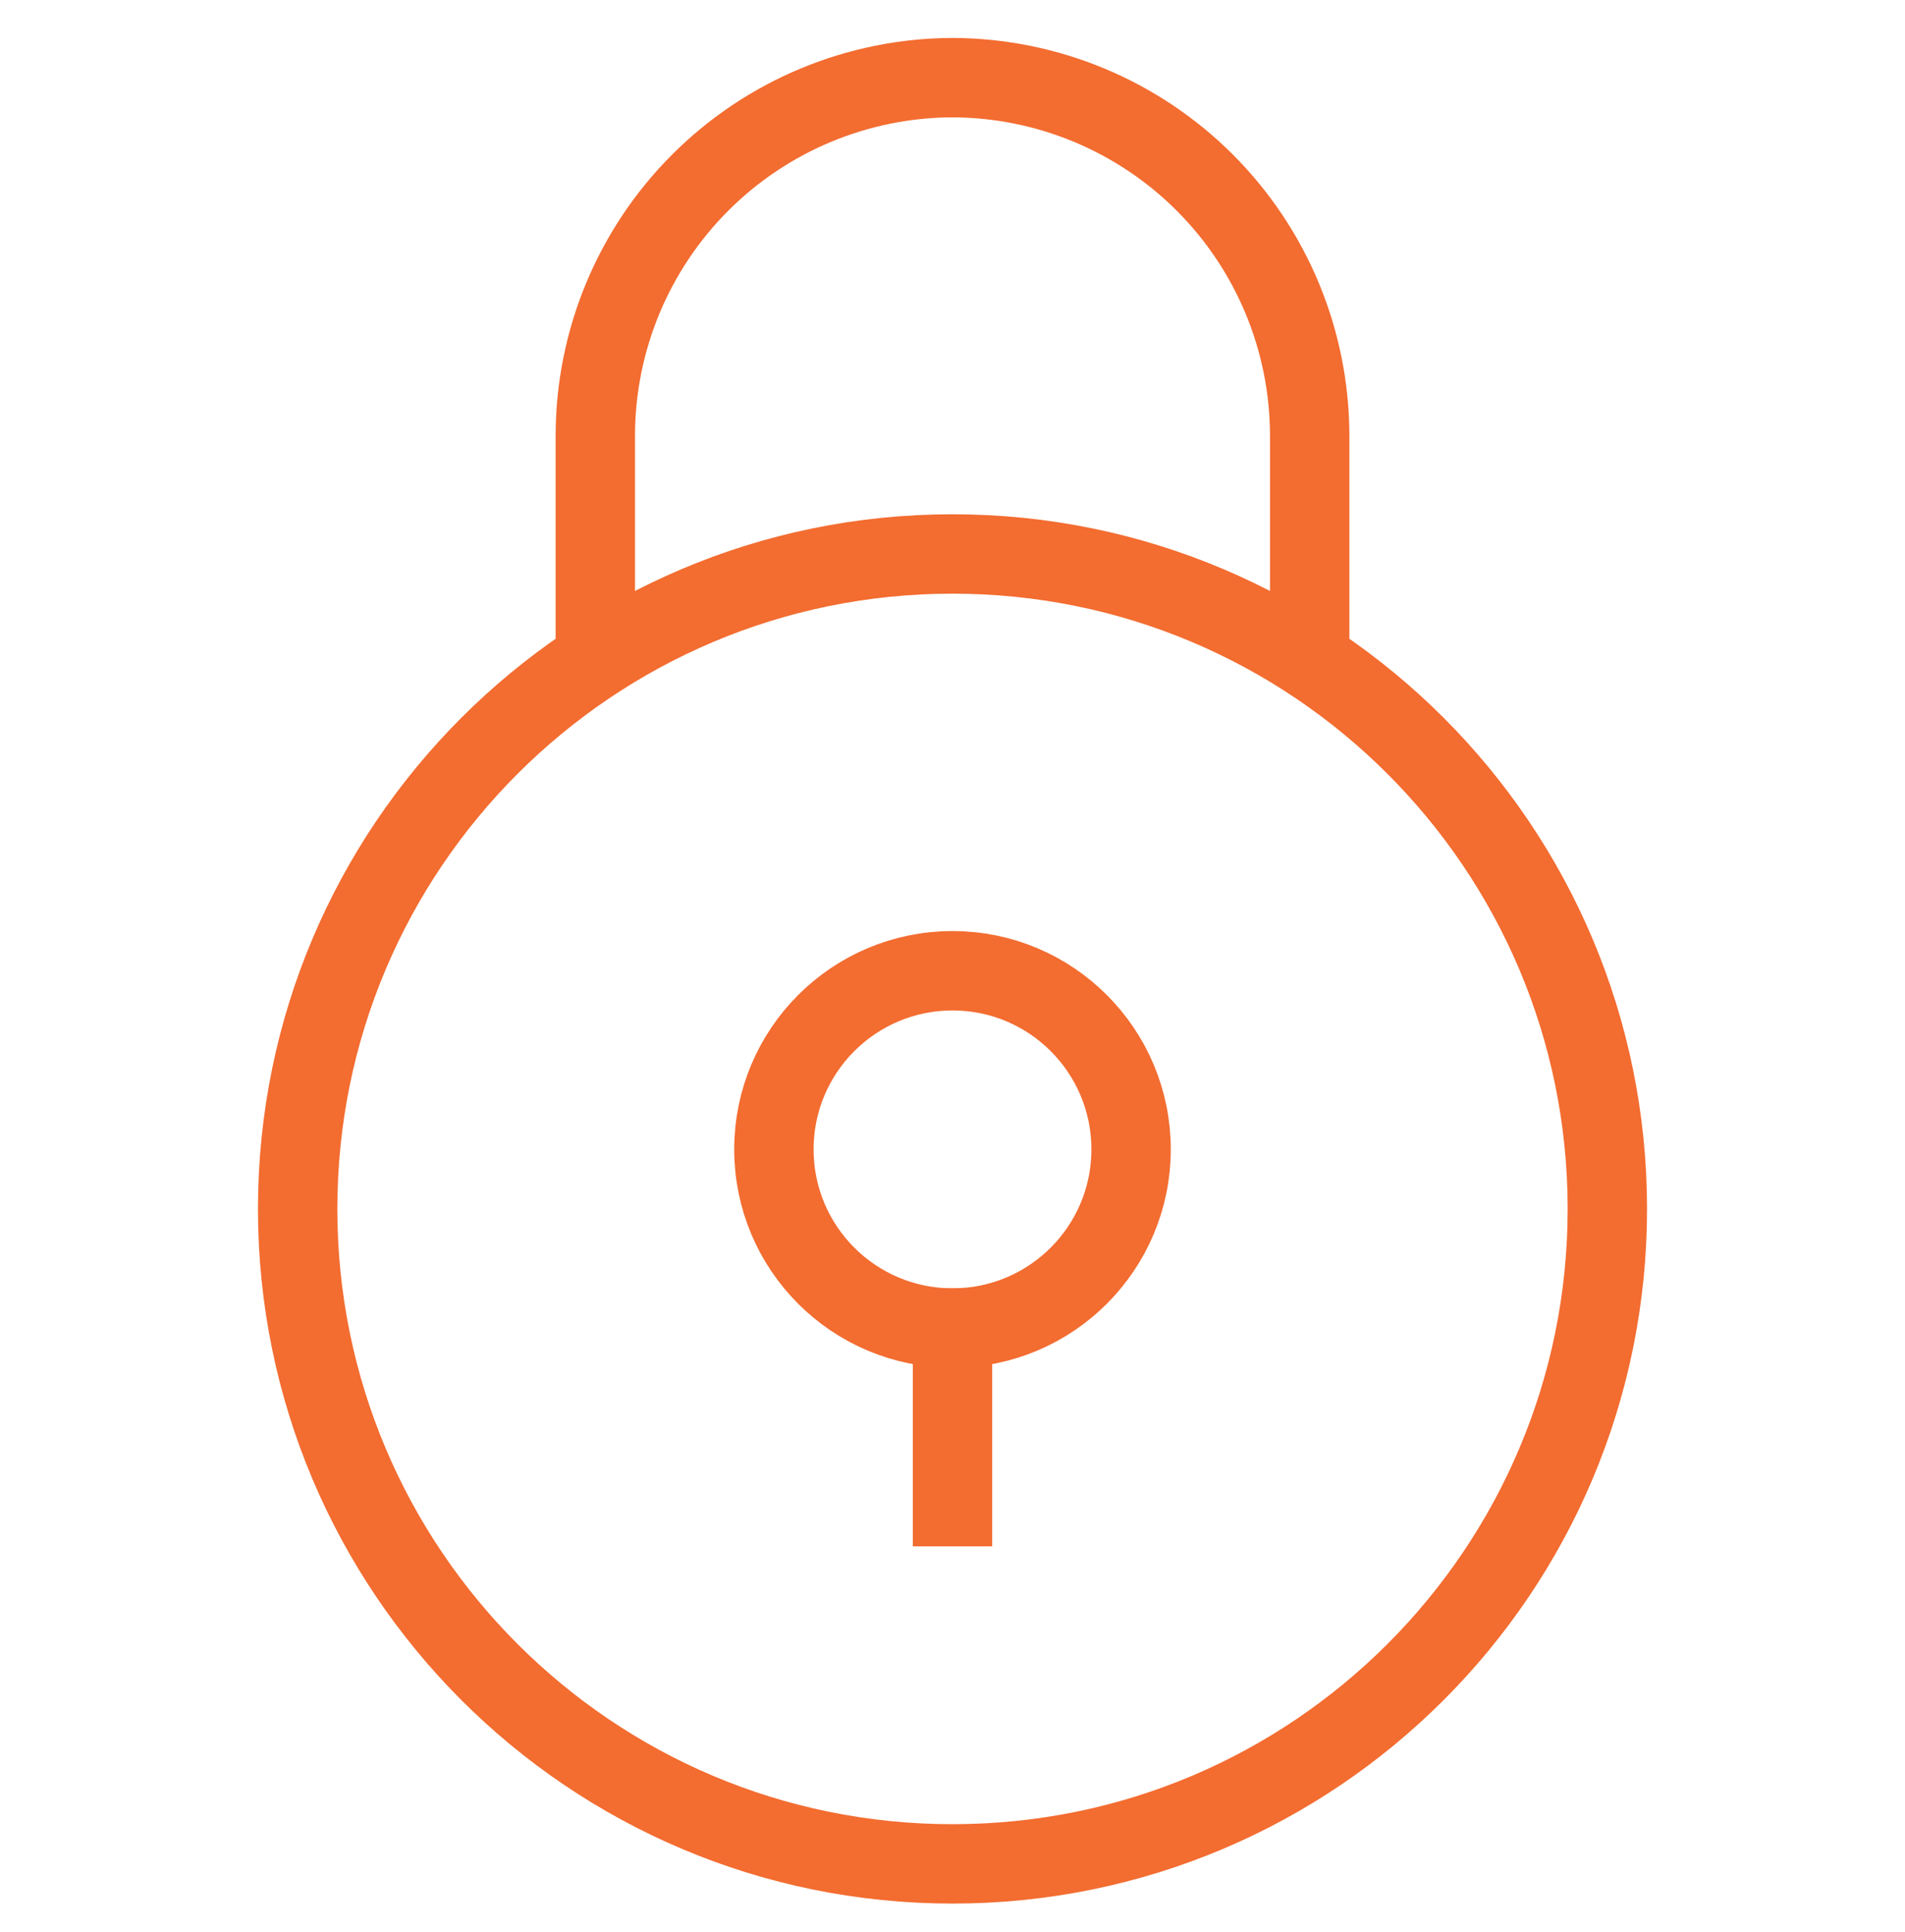
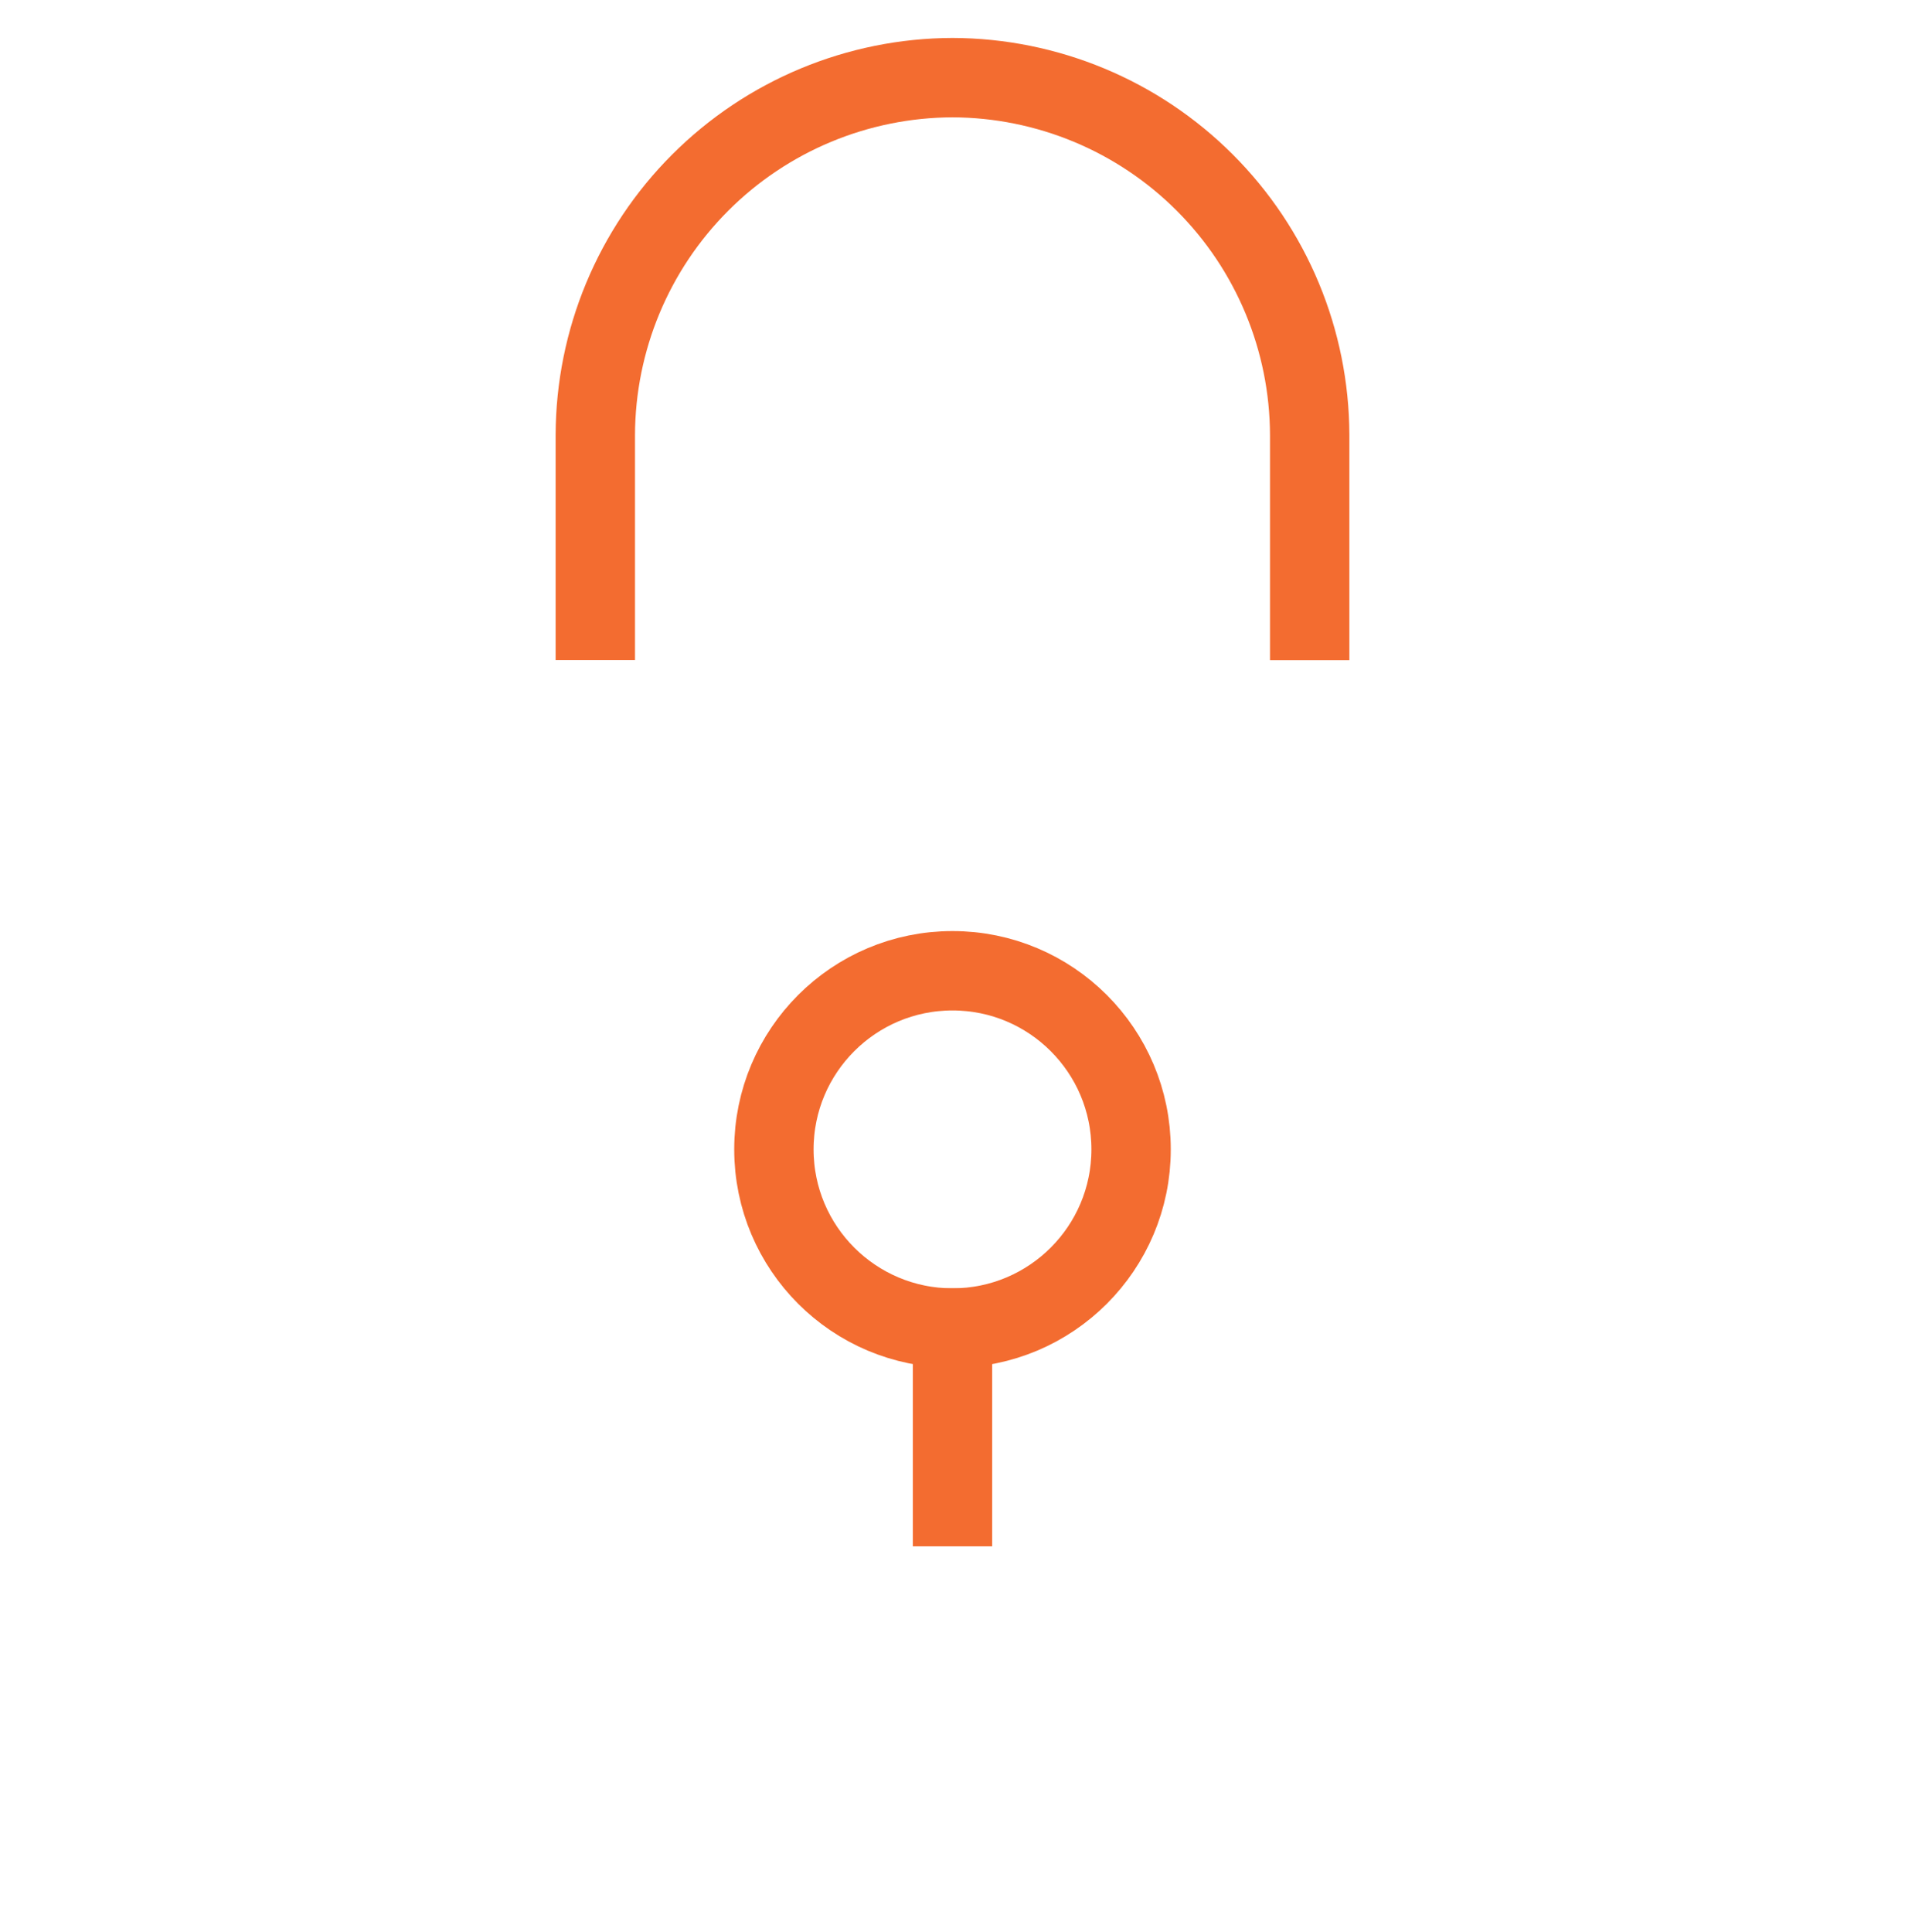
<svg xmlns="http://www.w3.org/2000/svg" fill="none" height="73" viewBox="0 0 72 73" width="72">
  <g stroke="#f36c30" stroke-miterlimit="10" stroke-width="3">
    <path d="m22.5 24.943v-8.509c.011-3.577 1.436-7.005 3.966-9.534 2.529-2.529 5.957-3.955 9.534-3.966 3.577.011 7.005 1.436 9.534 3.966 2.53 2.529 3.955 5.957 3.966 9.534v8.512" />
    <g stroke-linecap="square">
-       <path d="m36 70.434c13.669 0 24.75-11.081 24.75-24.75 0-13.669-11.081-24.75-24.75-24.75s-24.75 11.081-24.75 24.75c0 13.669 11.081 24.75 24.75 24.75z" />
      <path d="m36 50.184v6.75" />
      <path d="m36 50.184c3.728 0 6.75-3.022 6.75-6.75s-3.022-6.75-6.75-6.75-6.75 3.022-6.75 6.75 3.022 6.75 6.75 6.75z" />
    </g>
  </g>
</svg>